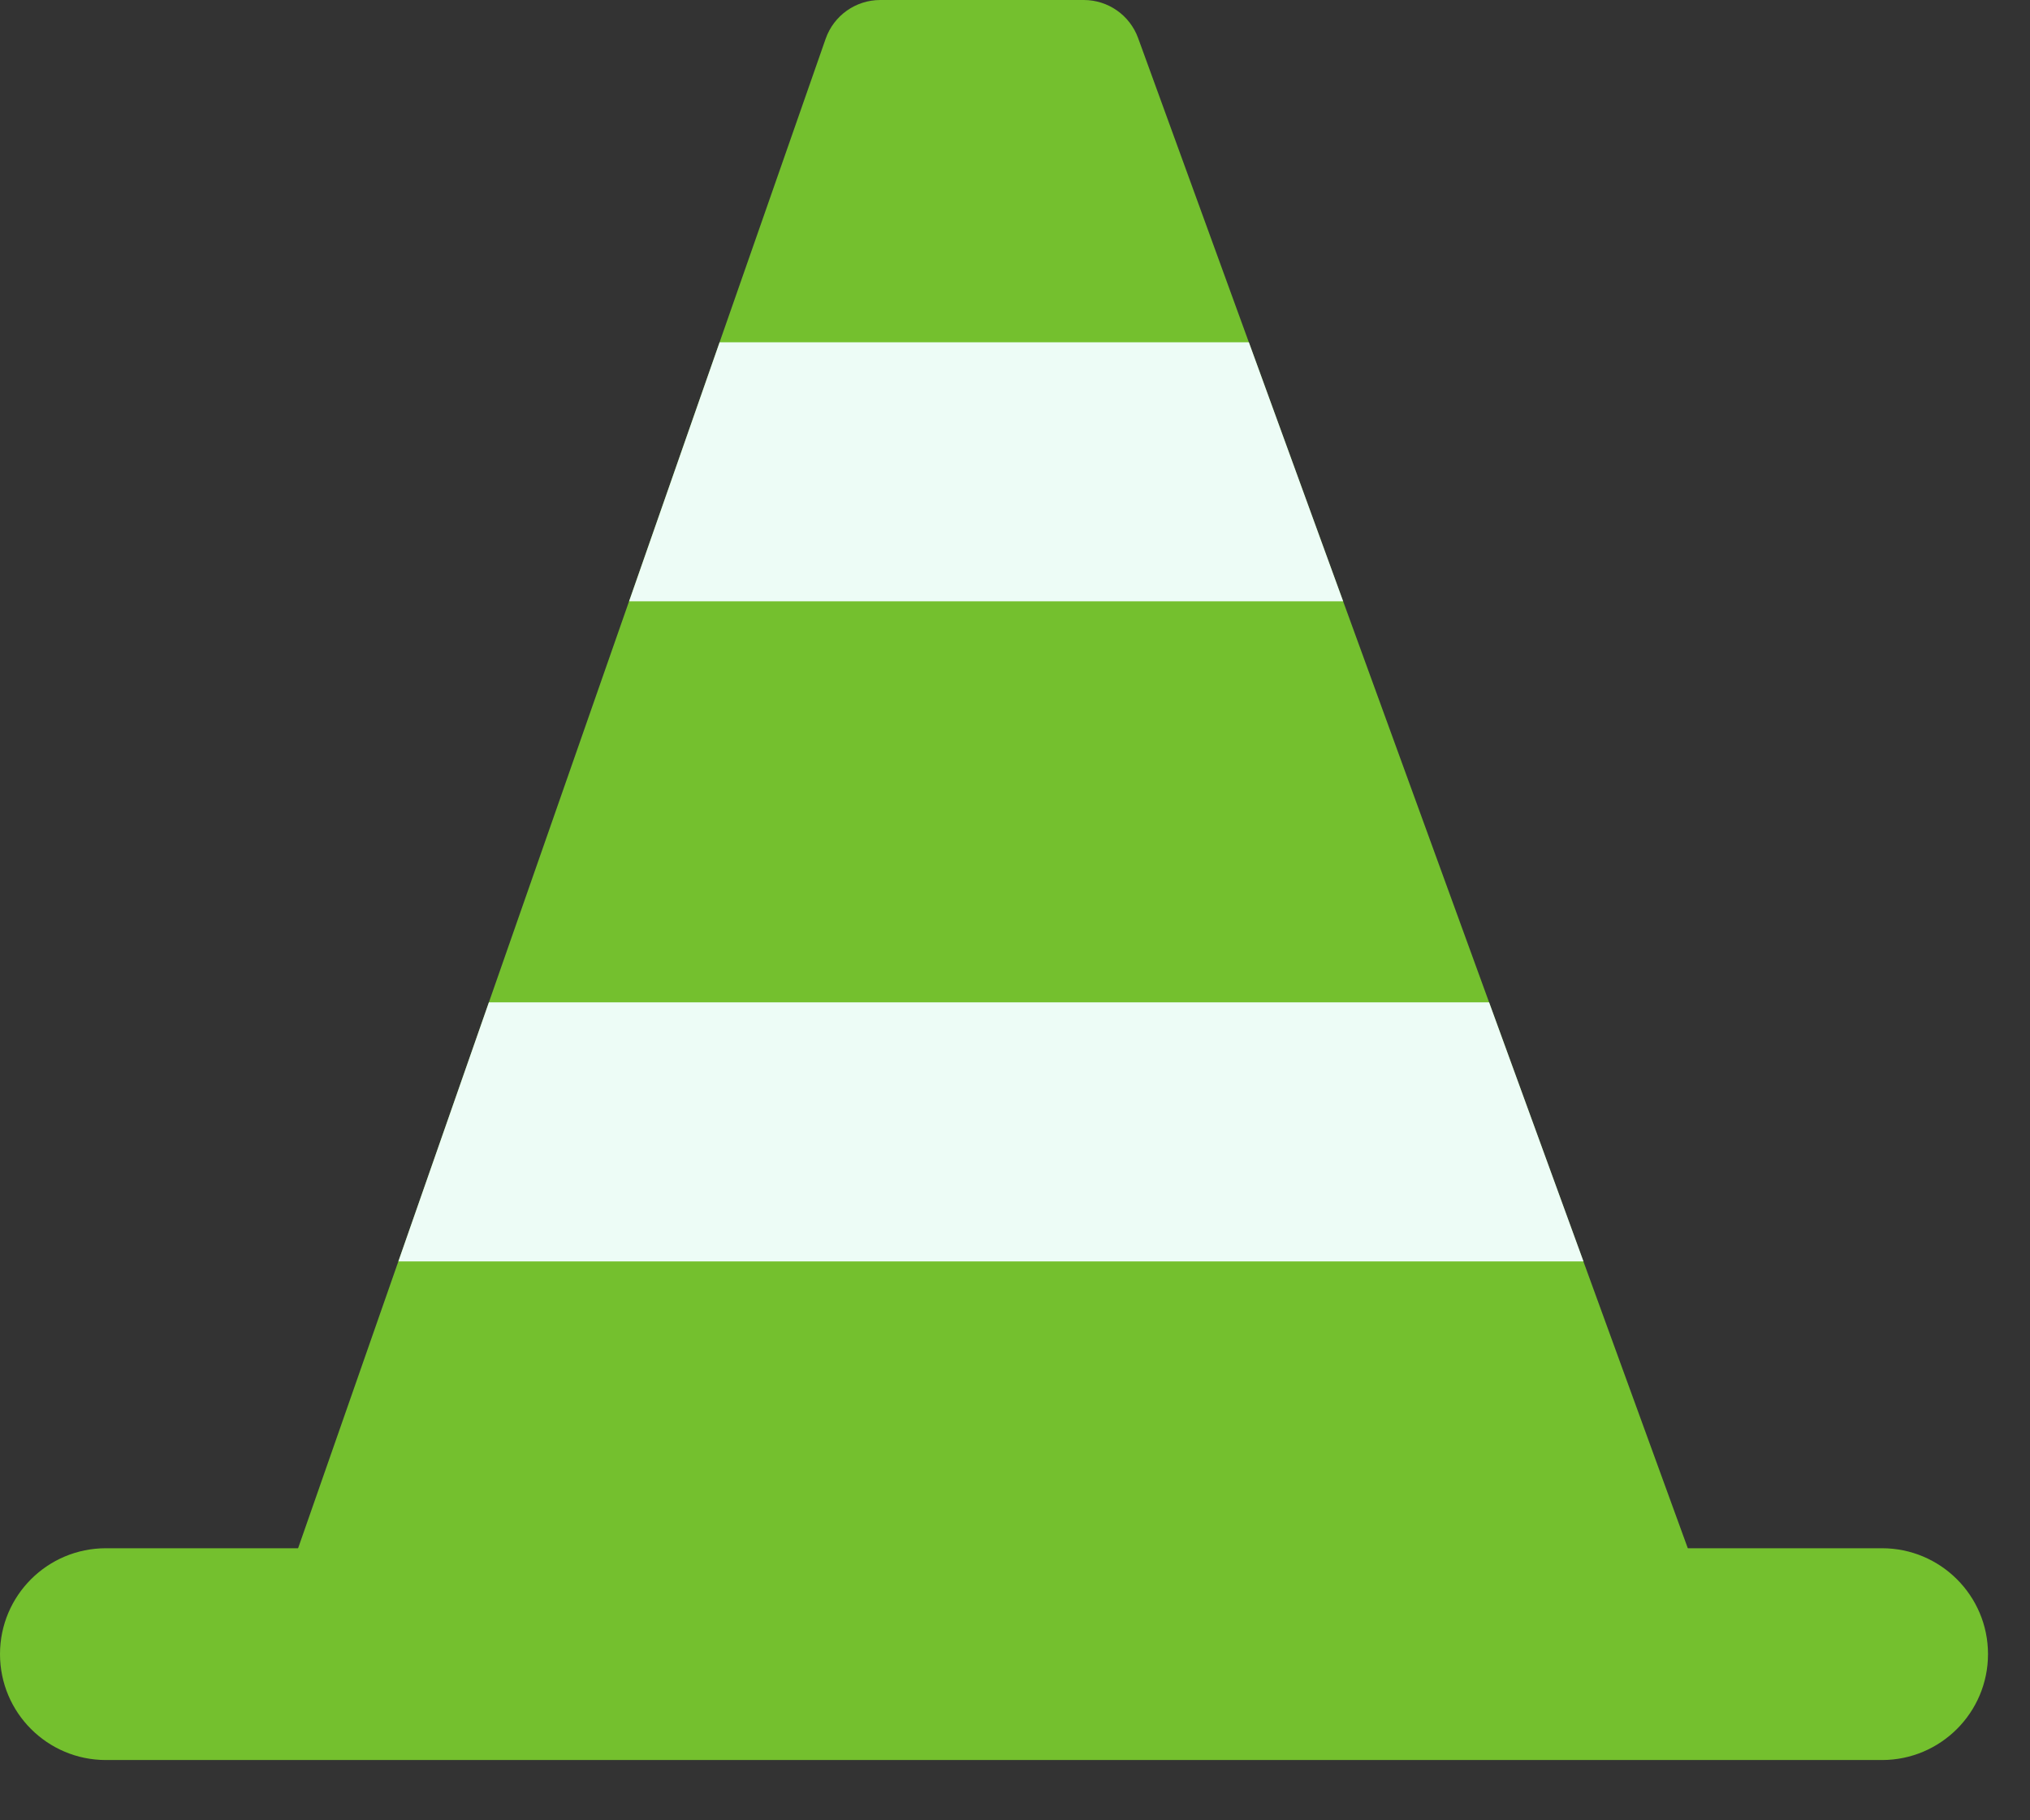
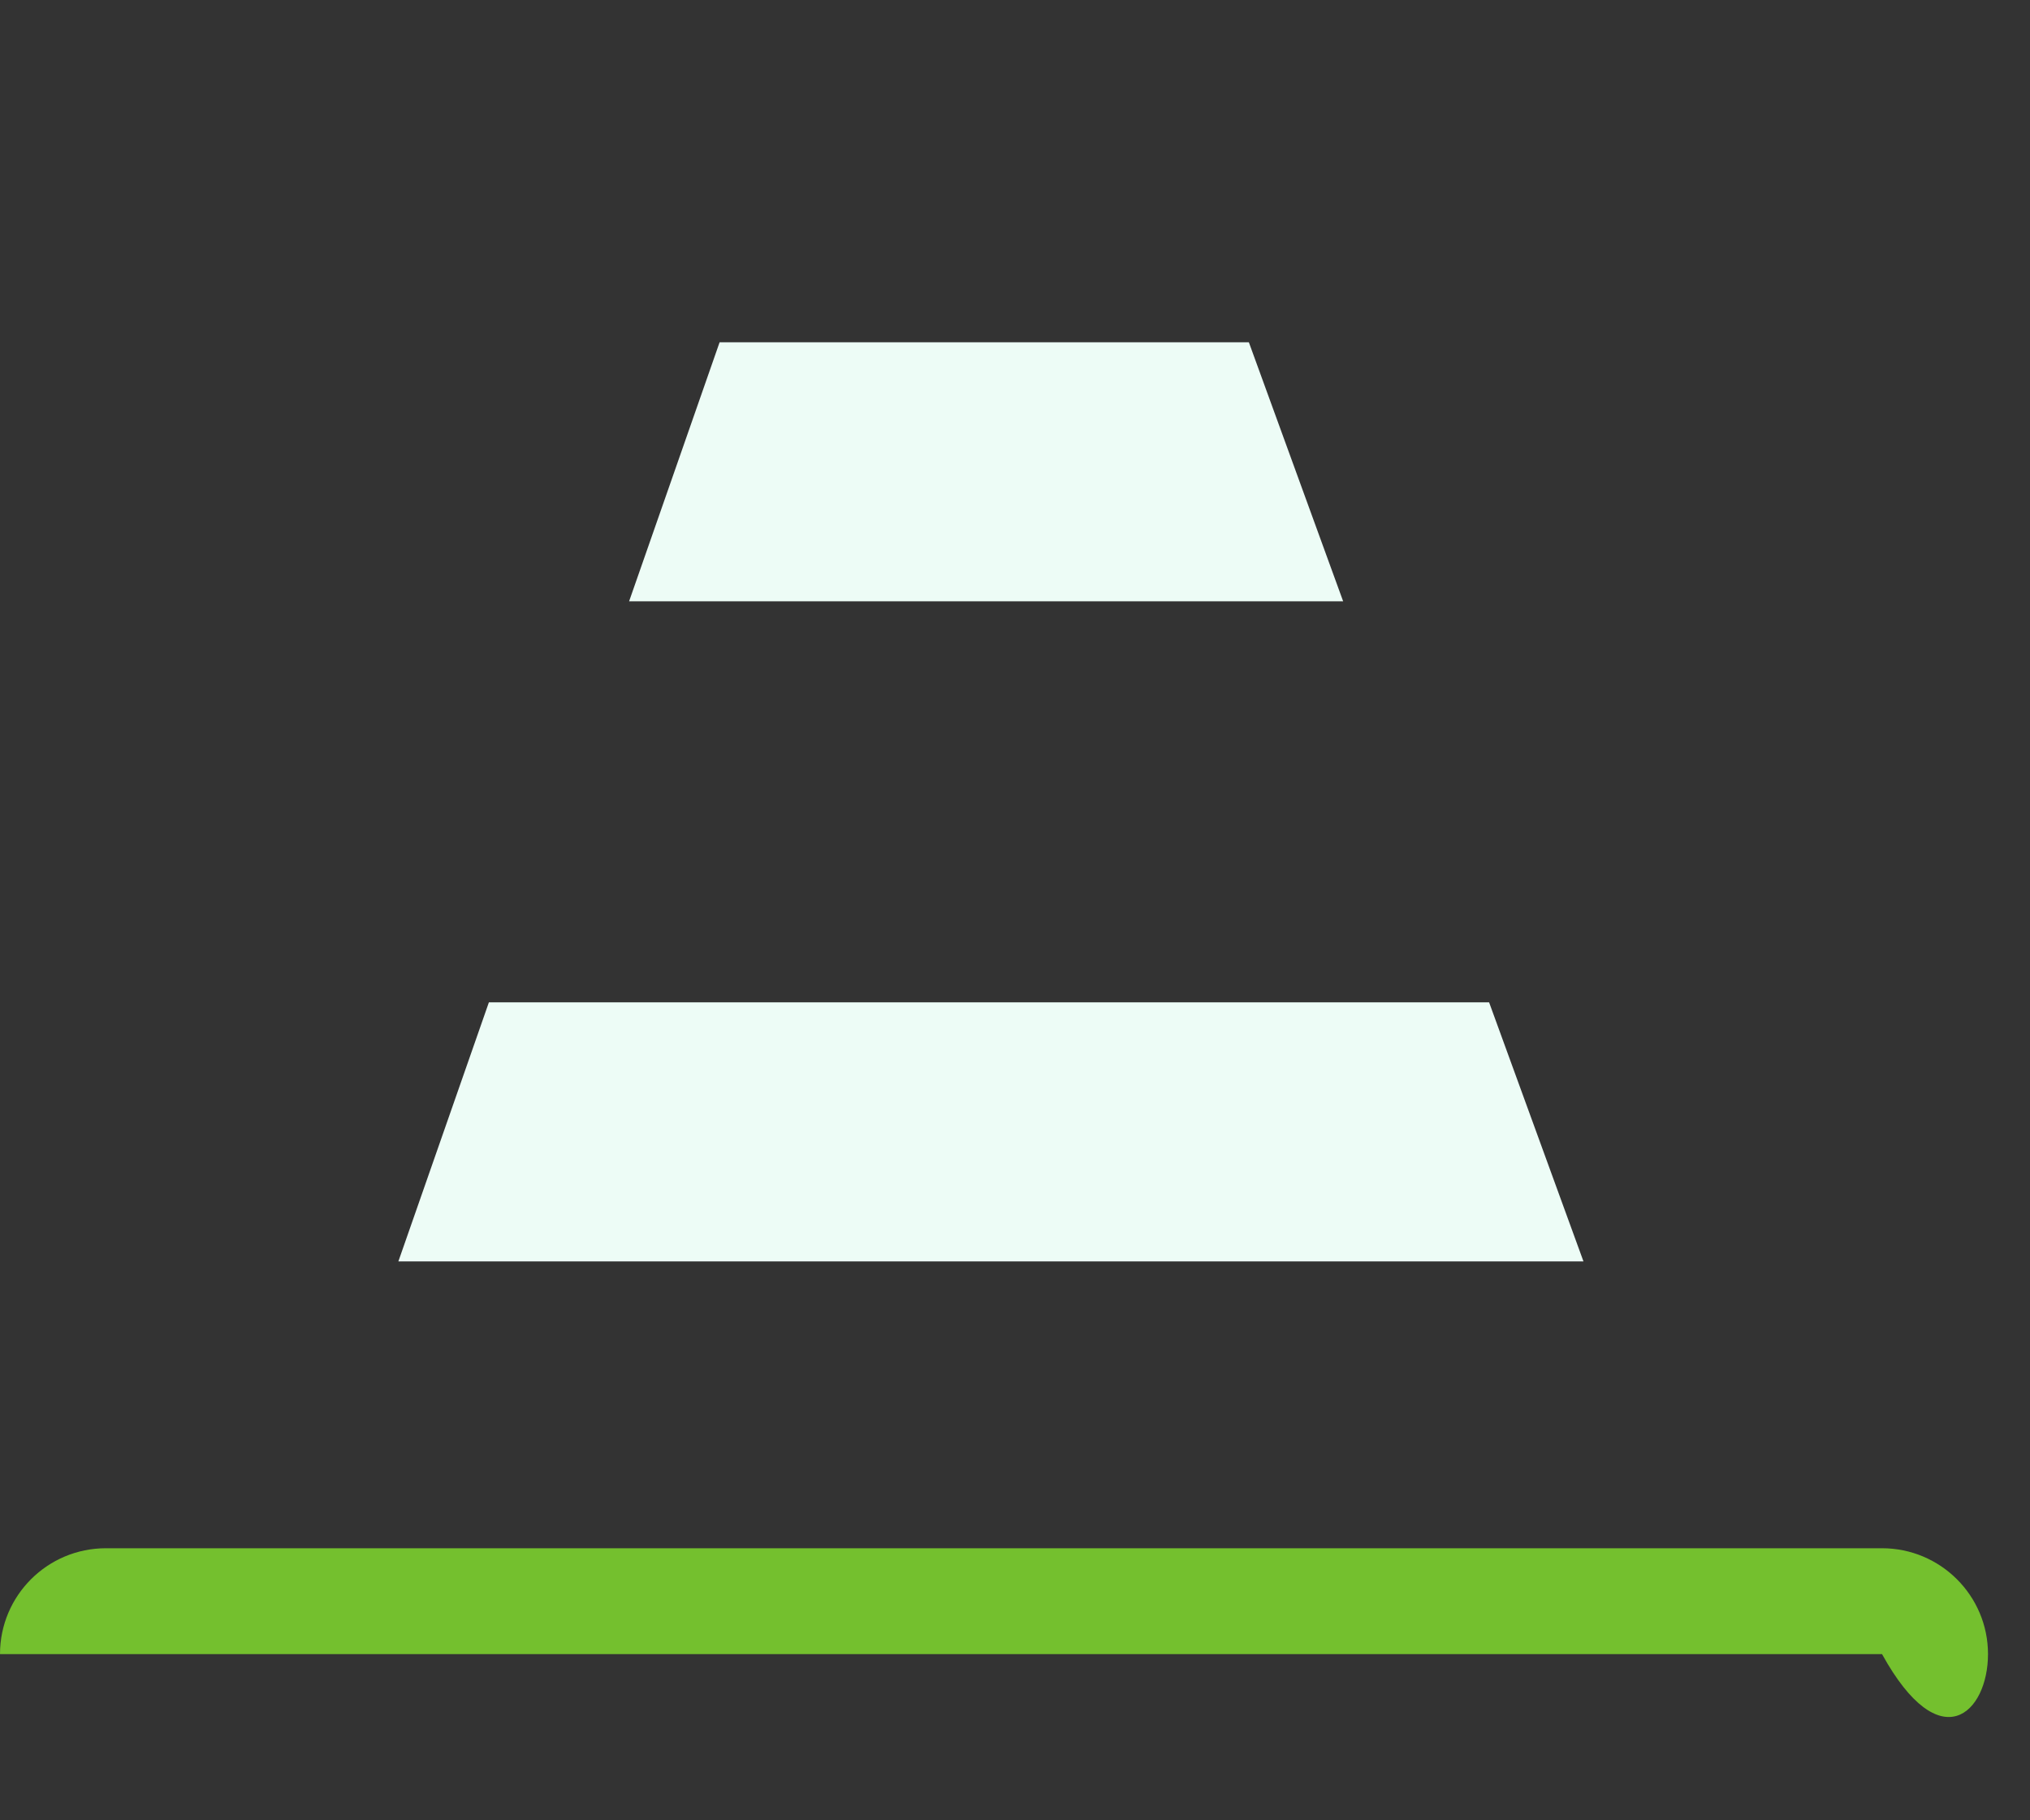
<svg xmlns="http://www.w3.org/2000/svg" fill="none" height="100%" overflow="visible" preserveAspectRatio="none" style="display: block;" viewBox="0 0 29 26" width="100%">
  <rect x="0" y="0" width="29" height="26" fill="#333333" stroke="none" />
  <g id="Group">
    <g id="Group_2">
-       <path d="M26.886 22.114H1.513C0.677 22.114 2.26845e-05 22.791 2.26845e-05 23.626C2.26845e-05 24.462 0.677 25.139 1.513 25.139H26.886C27.721 25.139 28.4 24.462 28.4 23.626C28.4 22.791 27.721 22.114 26.886 22.114Z" fill="#74C02E" id="Vector" />
-       <path d="M16.259 0.544C16.14 0.217 15.83 4.97922e-05 15.483 4.97922e-05H12.575C12.224 4.97922e-05 11.911 0.222 11.795 0.554L3.607 23.978H24.79L16.259 0.544Z" fill="#74C02E" id="Vector_2" />
+       <path d="M26.886 22.114H1.513C0.677 22.114 2.26845e-05 22.791 2.26845e-05 23.626H26.886C27.721 25.139 28.4 24.462 28.4 23.626C28.4 22.791 27.721 22.114 26.886 22.114Z" fill="#74C02E" id="Vector" />
    </g>
    <path d="M10.28 4.889L8.987 8.589H19.188L17.841 4.889H10.28Z" fill="#EDFCF6" id="Vector_3" />
    <path d="M6.984 14.317L5.691 18.017H22.621L21.273 14.317H6.984Z" fill="#EDFCF6" id="Vector_4" />
  </g>
</svg>